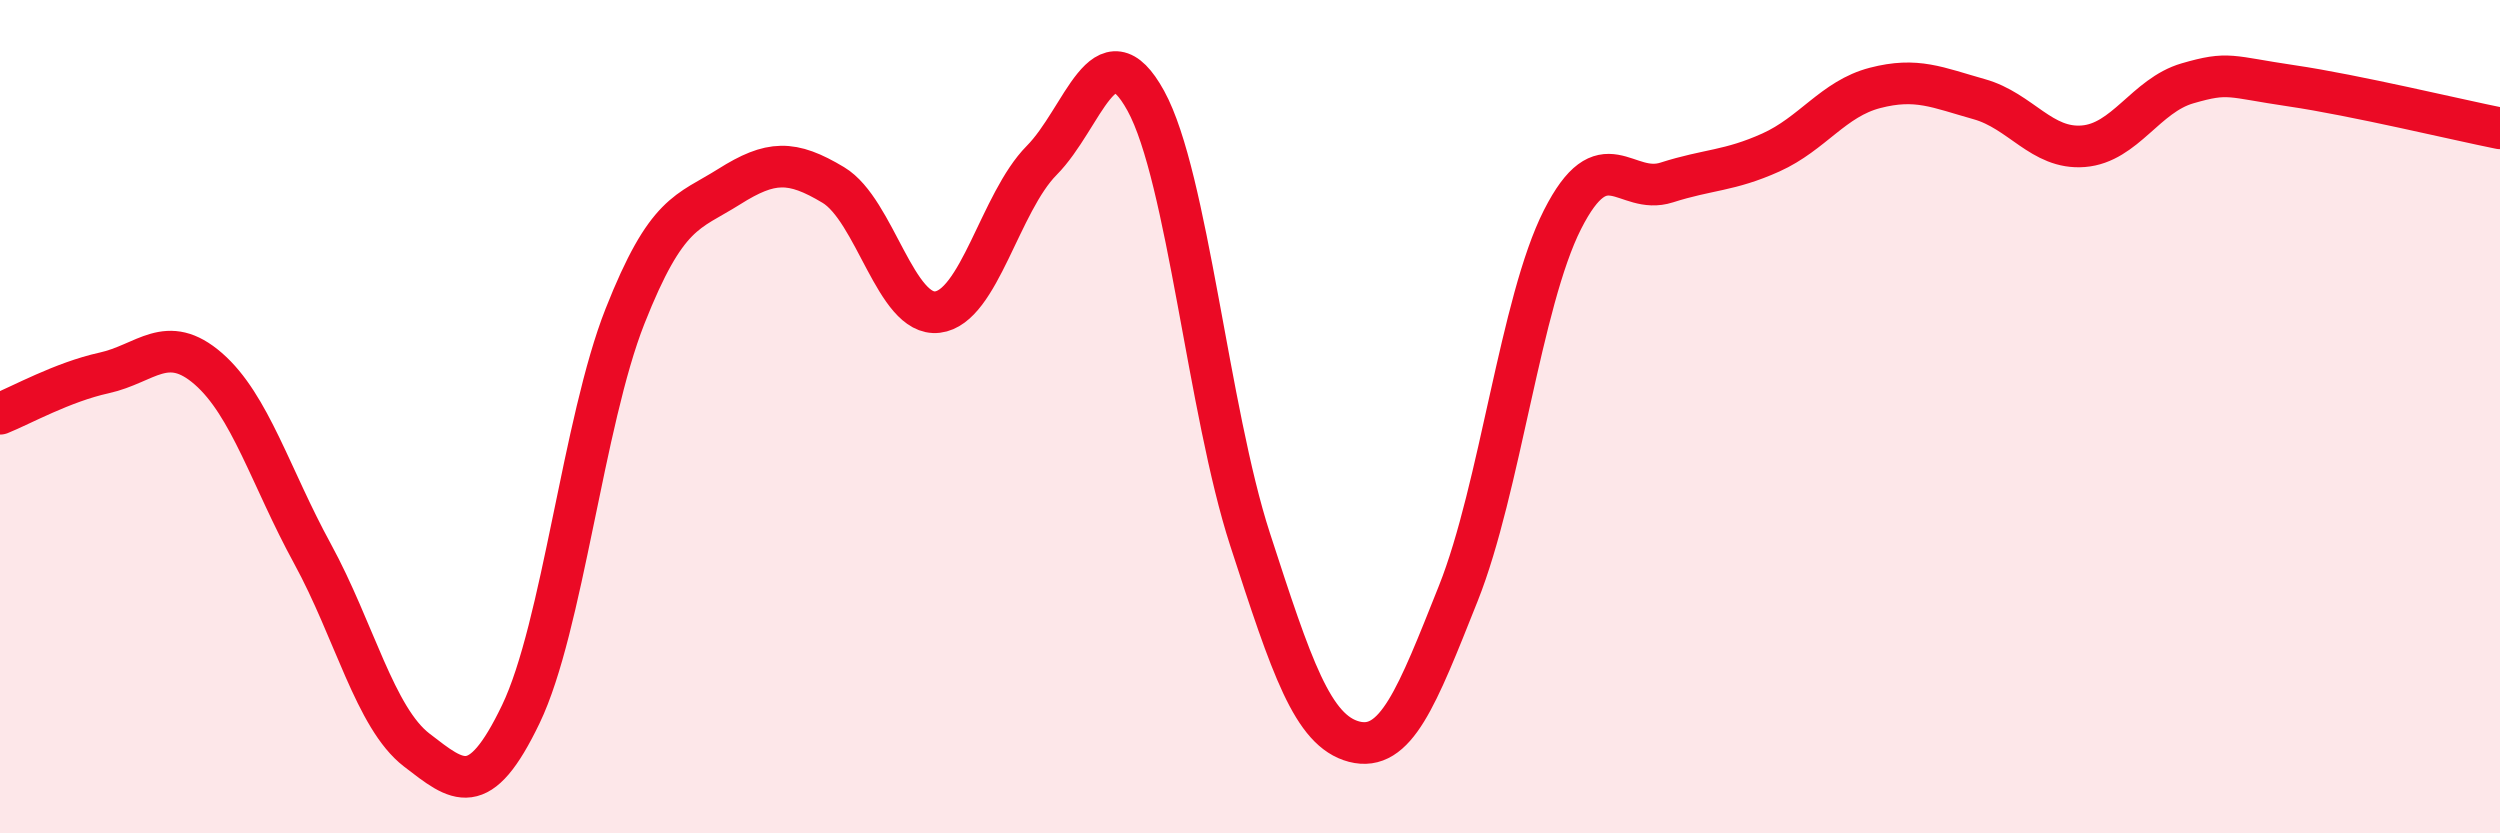
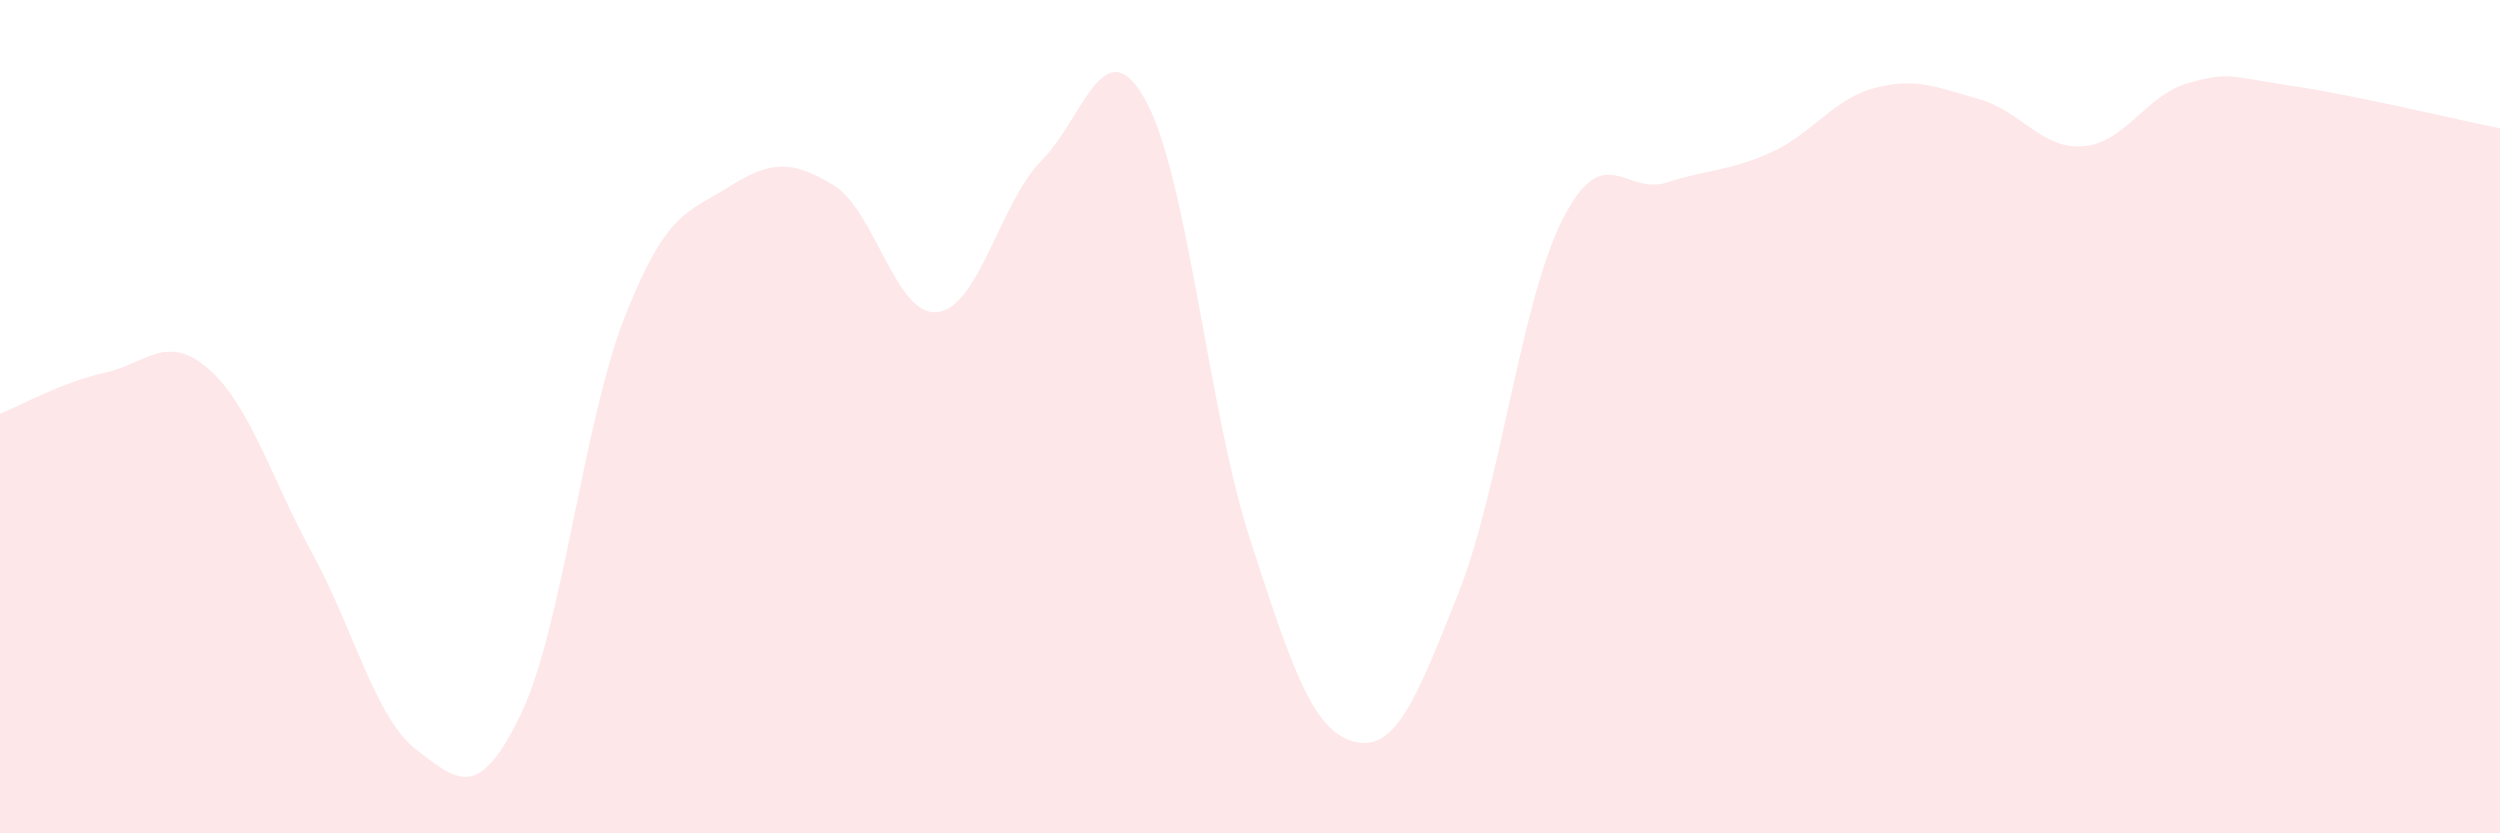
<svg xmlns="http://www.w3.org/2000/svg" width="60" height="20" viewBox="0 0 60 20">
  <path d="M 0,9.93 C 0.5,9.73 1.5,9.17 2.5,8.95 C 3.5,8.73 4,7.98 5,8.85 C 6,9.72 6.5,11.46 7.5,13.29 C 8.5,15.12 9,17.23 10,18 C 11,18.77 11.5,19.22 12.5,17.14 C 13.5,15.06 14,10.12 15,7.59 C 16,5.06 16.5,5.11 17.5,4.48 C 18.5,3.85 19,3.84 20,4.44 C 21,5.04 21.5,7.61 22.5,7.49 C 23.5,7.37 24,4.86 25,3.85 C 26,2.84 26.5,0.6 27.5,2.42 C 28.5,4.24 29,9.86 30,12.94 C 31,16.02 31.5,17.54 32.5,17.8 C 33.5,18.06 34,16.75 35,14.24 C 36,11.73 36.5,7.24 37.5,5.27 C 38.5,3.3 39,4.7 40,4.38 C 41,4.06 41.5,4.11 42.5,3.66 C 43.5,3.21 44,2.37 45,2.11 C 46,1.85 46.5,2.1 47.5,2.38 C 48.5,2.66 49,3.59 50,3.51 C 51,3.43 51.5,2.29 52.5,2 C 53.5,1.71 53.5,1.84 55,2.06 C 56.5,2.28 59,2.88 60,3.08L60 20L0 20Z" fill="#EB0A25" opacity="0.1" stroke-linecap="round" stroke-linejoin="round" />
-   <path d="M 0,9.93 C 0.5,9.73 1.5,9.17 2.5,8.95 C 3.5,8.73 4,7.98 5,8.85 C 6,9.72 6.5,11.46 7.5,13.29 C 8.5,15.12 9,17.23 10,18 C 11,18.77 11.5,19.22 12.5,17.14 C 13.5,15.06 14,10.12 15,7.59 C 16,5.06 16.5,5.11 17.5,4.48 C 18.5,3.85 19,3.84 20,4.44 C 21,5.04 21.5,7.61 22.5,7.49 C 23.5,7.37 24,4.86 25,3.85 C 26,2.84 26.5,0.6 27.5,2.42 C 28.5,4.24 29,9.86 30,12.94 C 31,16.02 31.5,17.54 32.5,17.8 C 33.5,18.06 34,16.75 35,14.24 C 36,11.73 36.5,7.24 37.5,5.27 C 38.5,3.3 39,4.7 40,4.38 C 41,4.06 41.5,4.11 42.5,3.66 C 43.5,3.21 44,2.37 45,2.11 C 46,1.85 46.5,2.1 47.5,2.38 C 48.5,2.66 49,3.59 50,3.51 C 51,3.43 51.5,2.29 52.5,2 C 53.5,1.71 53.5,1.84 55,2.06 C 56.5,2.28 59,2.88 60,3.08" stroke="#EB0A25" stroke-width="1" fill="none" stroke-linecap="round" stroke-linejoin="round" />
</svg>